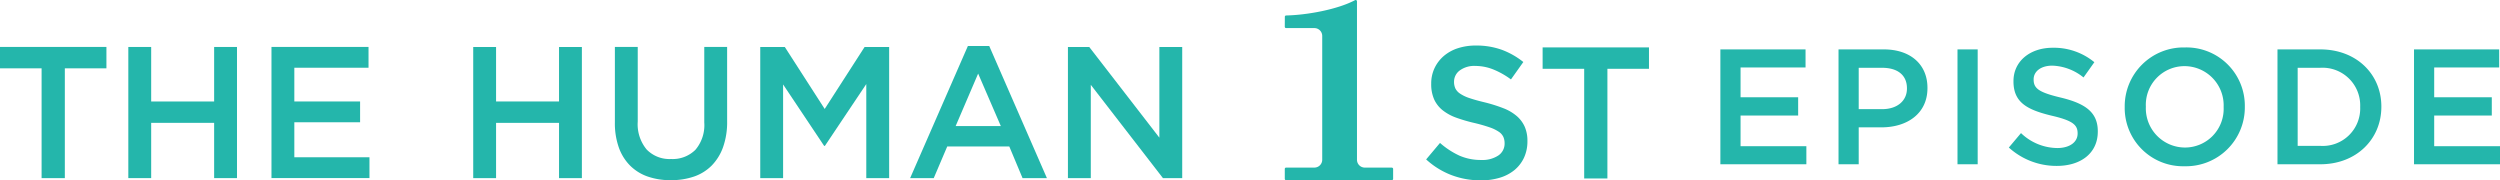
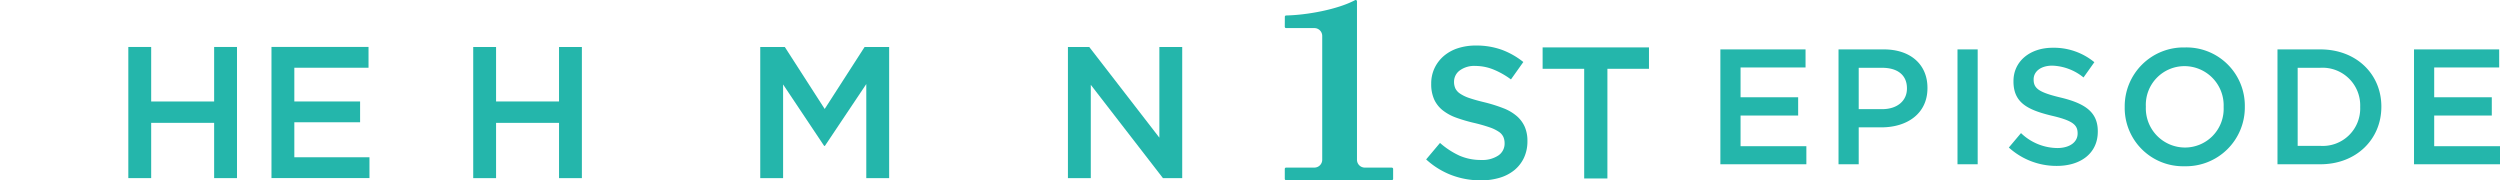
<svg xmlns="http://www.w3.org/2000/svg" width="411.342" height="29.677" viewBox="0 0 411.342 29.677">
  <g id="グループ_48500" data-name="グループ 48500" transform="translate(-244.971 -2708.471)">
    <g id="グループ_48499" data-name="グループ 48499" transform="translate(244.971 2708.472)">
-       <path id="パス_151299" data-name="パス 151299" d="M162.316,29.827h-3.823V11.761h-6.844V8.246H169.16v3.515h-6.844Z" transform="translate(-151.649 -0.521)" fill="#24b6ab" />
      <path id="パス_151300" data-name="パス 151300" d="M163.5,20.732v9.093h-3.76V8.247h3.76v8.971H173.86V8.247h3.76V29.825h-3.76V20.732Z" transform="translate(-138.626 -0.52)" fill="#24b6ab" />
      <path id="パス_151301" data-name="パス 151301" d="M184.736,11.669H172.528v5.55h10.821V20.64H172.528V26.4h12.363v3.423H168.768V8.246h15.969Z" transform="translate(-124.1 -0.521)" fill="#24b6ab" />
      <path id="パス_151302" data-name="パス 151302" d="M183.988,20.732v9.093h-3.76V8.247h3.76v8.971h10.359V8.247h3.76V29.825h-3.76V20.732Z" transform="translate(-102.366 -0.52)" fill="#24b6ab" />
-       <path id="パス_151303" data-name="パス 151303" d="M207.628,20.486a12.334,12.334,0,0,1-.663,4.224,8.334,8.334,0,0,1-1.866,3.037,7.551,7.551,0,0,1-2.912,1.819,11.582,11.582,0,0,1-3.838.6,11.347,11.347,0,0,1-3.794-.6,7.636,7.636,0,0,1-2.9-1.806,8.019,8.019,0,0,1-1.85-2.975,11.93,11.93,0,0,1-.647-4.115V8.246h3.76V20.517a6.513,6.513,0,0,0,1.459,4.592,5.219,5.219,0,0,0,4.029,1.573,5.3,5.3,0,0,0,4-1.511,6.252,6.252,0,0,0,1.459-4.5V8.246h3.76Z" transform="translate(-87.987 -0.521)" fill="#24b6ab" />
      <path id="パス_151304" data-name="パス 151304" d="M208.963,24.524h-.123l-6.753-10.111V29.826h-3.76V8.247h4.039l6.565,10.2,6.567-10.2h4.039V29.826h-3.763V14.35Z" transform="translate(-73.238 -0.52)" fill="#24b6ab" />
-       <path id="パス_151305" data-name="パス 151305" d="M230.284,29.922h-4.008l-2.184-5.211H213.885l-2.22,5.211h-3.885l9.5-21.735h3.515Zm-11.314-17.2-3.7,8.631H222.7Z" transform="translate(-58.029 -0.616)" fill="#24b6ab" />
      <path id="パス_151306" data-name="パス 151306" d="M232.774,8.247h3.76V29.828h-3.168L221.492,14.475V29.828h-3.763V8.247h3.507l11.538,14.92Z" transform="translate(-42.016 -0.52)" fill="#24b6ab" />
      <path id="パス_151307" data-name="パス 151307" d="M246.031,15.213a2.256,2.256,0,0,0,.788.861,6.263,6.263,0,0,0,1.573.741q1.006.341,2.549.707a24.993,24.993,0,0,1,3.011.955,7.51,7.51,0,0,1,2.179,1.281,5.057,5.057,0,0,1,1.312,1.753,5.756,5.756,0,0,1,.446,2.359,6.379,6.379,0,0,1-.564,2.74,5.857,5.857,0,0,1-1.573,2.035,6.974,6.974,0,0,1-2.424,1.263,10.644,10.644,0,0,1-3.11.431,13.577,13.577,0,0,1-4.775-.848,13.051,13.051,0,0,1-4.219-2.6l2.281-2.711a13.218,13.218,0,0,0,3.173,2.08,8.734,8.734,0,0,0,3.635.723,4.7,4.7,0,0,0,2.789-.738,2.342,2.342,0,0,0,1.031-2,2.617,2.617,0,0,0-.2-1.046,2.1,2.1,0,0,0-.741-.848,6.218,6.218,0,0,0-1.482-.723,25.317,25.317,0,0,0-2.455-.71,25.793,25.793,0,0,1-3.074-.892,7.842,7.842,0,0,1-2.254-1.234A4.872,4.872,0,0,1,242.535,17a6.146,6.146,0,0,1-.477-2.557,5.928,5.928,0,0,1,.548-2.573,6.052,6.052,0,0,1,1.513-1.988A6.786,6.786,0,0,1,246.433,8.6a9.466,9.466,0,0,1,2.956-.446,12.357,12.357,0,0,1,4.266.694,12.717,12.717,0,0,1,3.559,2.017l-2.035,2.865a13.254,13.254,0,0,0-2.925-1.649,7.967,7.967,0,0,0-2.928-.569,4,4,0,0,0-2.588.754,2.291,2.291,0,0,0-.924,1.834,2.61,2.61,0,0,0,.217,1.109" transform="translate(-6.571 -0.663)" fill="#24b6ab" />
      <path id="パス_151308" data-name="パス 151308" d="M259.229,29.841h-3.82V11.788H248.57V8.276h17.5v3.512h-6.839Z" transform="translate(5.248 -0.473)" fill="#24b6ab" />
      <path id="パス_151309" data-name="パス 151309" d="M247.87,27.575h-4.436a1.291,1.291,0,0,1-1.291-1.291V.219a.219.219,0,0,0-.321-.194c-2.892,1.54-7.9,2.447-11.335,2.52a.218.218,0,0,0-.214.215L230.264,4.4a.22.22,0,0,0,.219.221h4.65a1.291,1.291,0,0,1,1.291,1.291v20.37a1.291,1.291,0,0,1-1.291,1.291h-4.648a.221.221,0,0,0-.221.221v1.63a.22.22,0,0,0,.221.219H247.87a.22.22,0,0,0,.221-.219V27.8a.221.221,0,0,0-.221-.221" transform="translate(-18.87 0)" fill="#24b6ab" />
    </g>
    <path id="パス_152774" data-name="パス 152774" d="M-63.679,0h14.148V-2.97H-60.358V-8.019h9.477v-3h-9.477V-15.93h10.692V-18.9H-63.679Zm19.44,0h3.321V-6.075h3.753c4.158,0,7.56-2.214,7.56-6.453v-.054c0-3.807-2.754-6.318-7.182-6.318h-7.452Zm3.321-9.072v-6.8h3.861c2.484,0,4.077,1.161,4.077,3.375v.054c0,1.971-1.566,3.375-4.077,3.375ZM-24.664,0h3.321V-18.9h-3.321ZM-8.329.27c3.969,0,6.75-2.106,6.75-5.643v-.054c0-3.132-2.052-4.563-6.048-5.535-3.645-.864-4.509-1.512-4.509-2.97v-.054c0-1.242,1.134-2.241,3.078-2.241a8.584,8.584,0,0,1,5.13,1.944l1.782-2.511A10.476,10.476,0,0,0-9-19.17c-3.753,0-6.453,2.241-6.453,5.481v.054c0,3.483,2.268,4.671,6.291,5.643C-5.656-7.182-4.9-6.453-4.9-5.1v.054c0,1.4-1.3,2.376-3.348,2.376A8.753,8.753,0,0,1-14.215-5.13l-2,2.376A11.642,11.642,0,0,0-8.329.27ZM12.7.324A9.684,9.684,0,0,0,22.613-9.45V-9.5a9.594,9.594,0,0,0-9.855-9.72A9.684,9.684,0,0,0,2.849-9.45V-9.4A9.594,9.594,0,0,0,12.7.324Zm.054-3.078a6.453,6.453,0,0,1-6.426-6.7V-9.5A6.363,6.363,0,0,1,12.7-16.146a6.453,6.453,0,0,1,6.426,6.7V-9.4A6.363,6.363,0,0,1,12.758-2.754ZM27.986,0h7.047c5.94,0,10.044-4.131,10.044-9.45V-9.5c0-5.319-4.1-9.4-10.044-9.4H27.986Zm7.047-15.876A6.2,6.2,0,0,1,41.594-9.45V-9.4a6.16,6.16,0,0,1-6.561,6.372H31.307V-15.876ZM50.45,0H64.6V-2.97H53.771V-8.019h9.477v-3H53.771V-15.93H64.463V-18.9H50.45Z" transform="translate(591.715 2735.499)" fill="#24b6ab" />
  </g>
</svg>